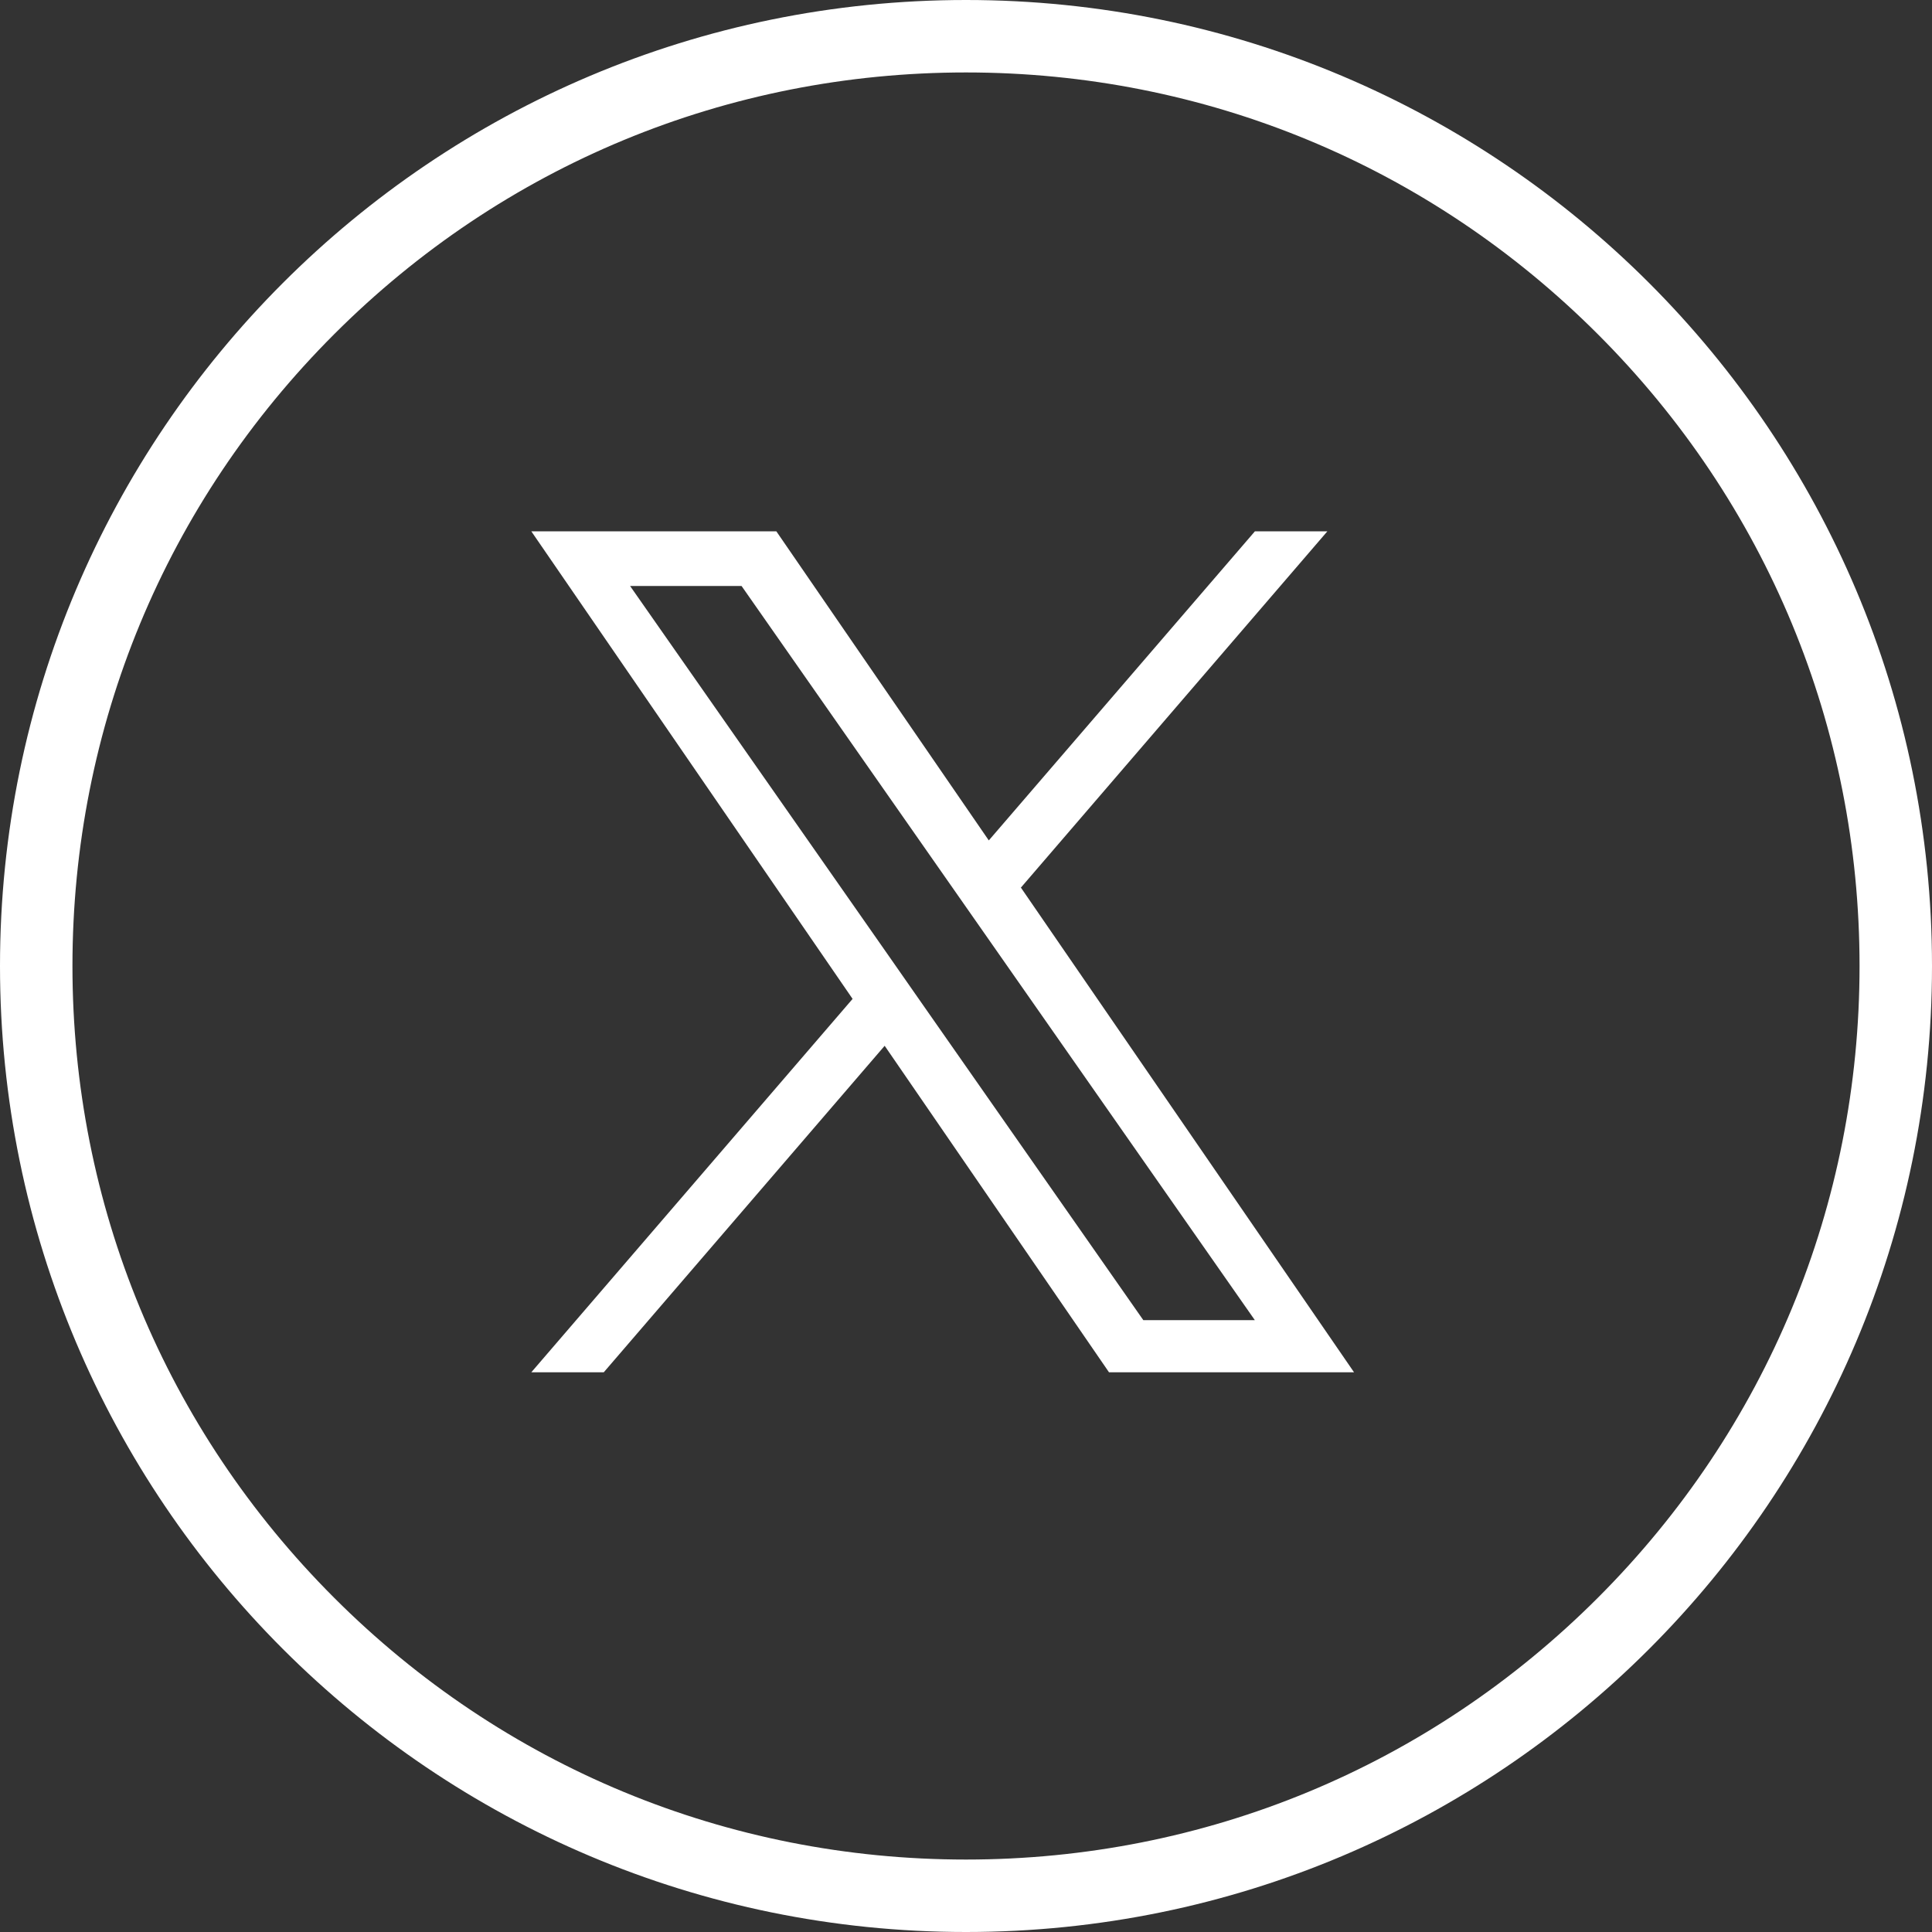
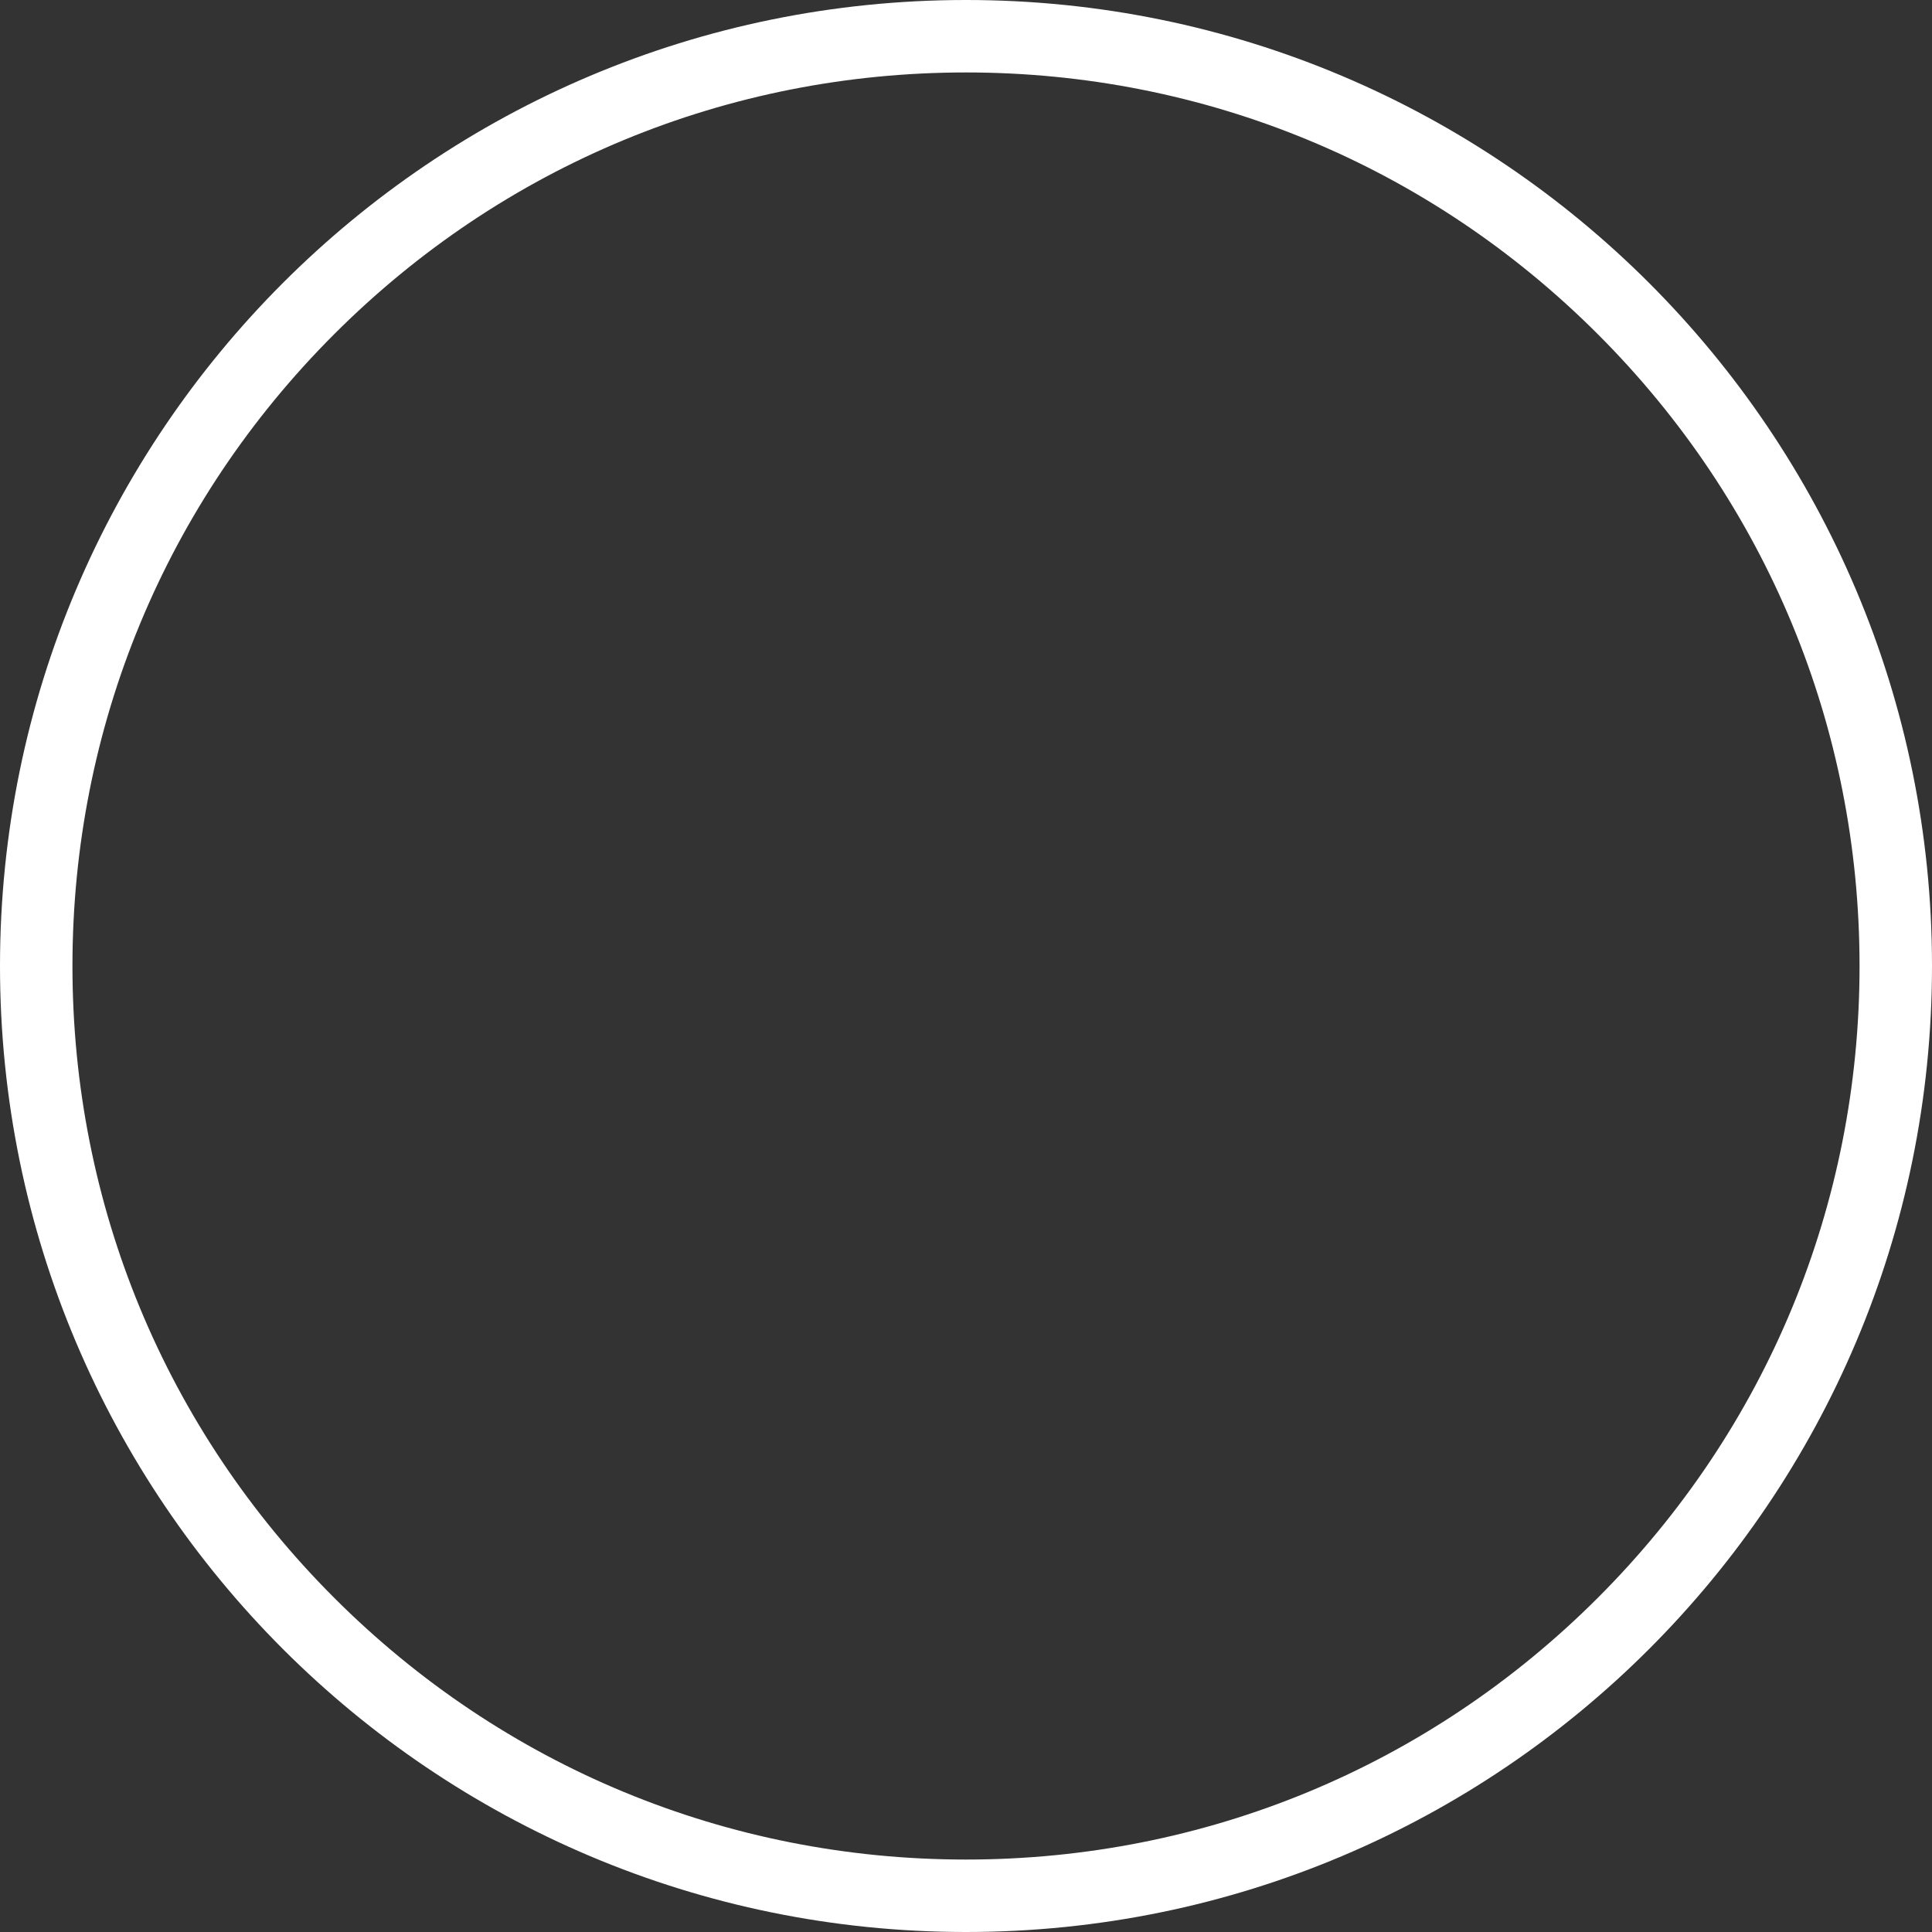
<svg xmlns="http://www.w3.org/2000/svg" width="40" height="40" viewBox="0 0 40 40">
  <rect x="0" y="0" width="40" height="40" fill="#333333" stroke="none" />
  <g id="icon_x" transform="translate(-151 -102)">
    <g id="グループ_14000" data-name="グループ 14000" transform="translate(-17)">
      <g id="パス_20" data-name="パス 20" transform="translate(168 102)" fill="none">
-         <path d="M20,0A20,20,0,1,1,0,20,20,20,0,0,1,20,0Z" stroke="none" />
        <path d="M 20 1.5 C 15.058 1.5 10.413 3.424 6.919 6.919 C 3.424 10.413 1.5 15.058 1.5 20 C 1.5 24.942 3.424 29.587 6.919 33.081 C 10.413 36.576 15.058 38.5 20 38.5 C 24.942 38.5 29.587 36.576 33.081 33.081 C 36.576 29.587 38.5 24.942 38.5 20 C 38.5 15.058 36.576 10.413 33.081 6.919 C 29.587 3.424 24.942 1.5 20 1.5 M 20 0 C 31.046 0 40 8.954 40 20 C 40 31.046 31.046 40 20 40 C 8.954 40 0 31.046 0 20 C 0 8.954 8.954 0 20 0 Z" stroke="none" fill="#fff" />
      </g>
    </g>
-     <path id="logo" d="M10.14,7.373,16.482,0h-1.5L9.472,6.4,5.073,0H0L6.652,9.681,0,17.412H1.5l5.816-6.76,4.645,6.76h5.073l-6.9-10.039ZM8.081,9.766,7.407,8.8,2.045,1.132H4.353l4.328,6.19.674.964,5.625,8.046H12.671L8.081,9.766Z" transform="translate(162 113)" fill="#fff" />
  </g>
</svg>